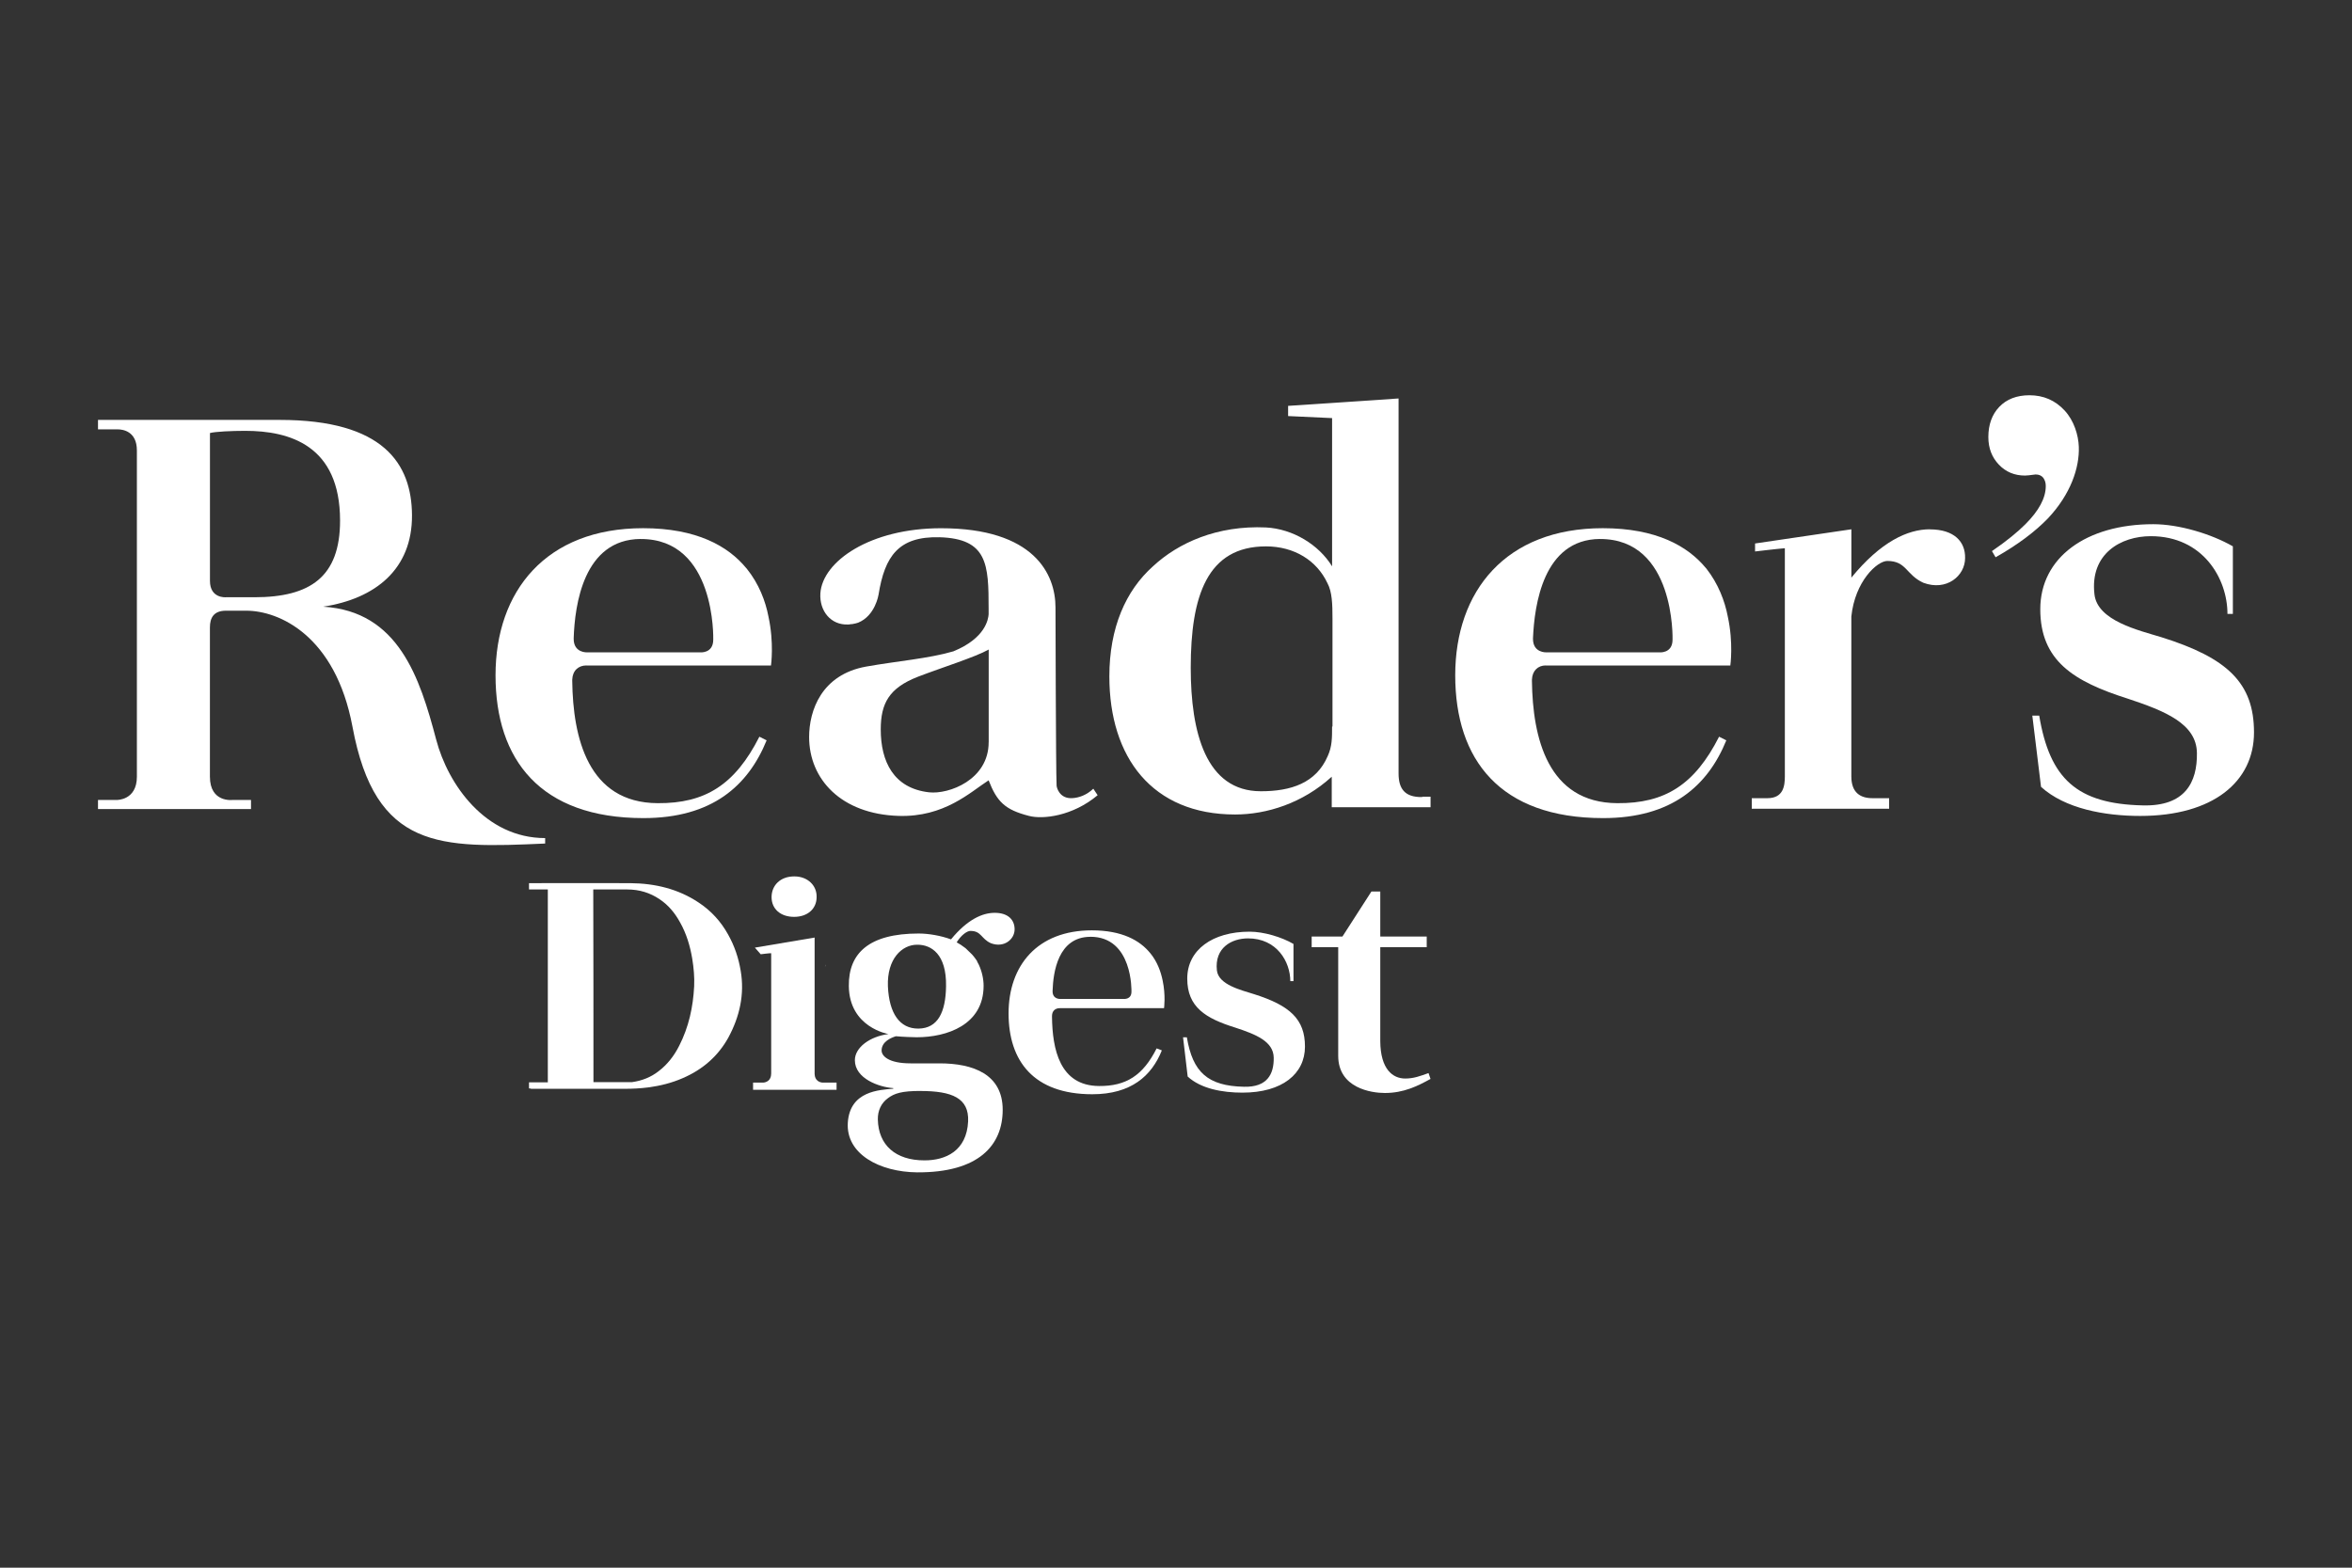
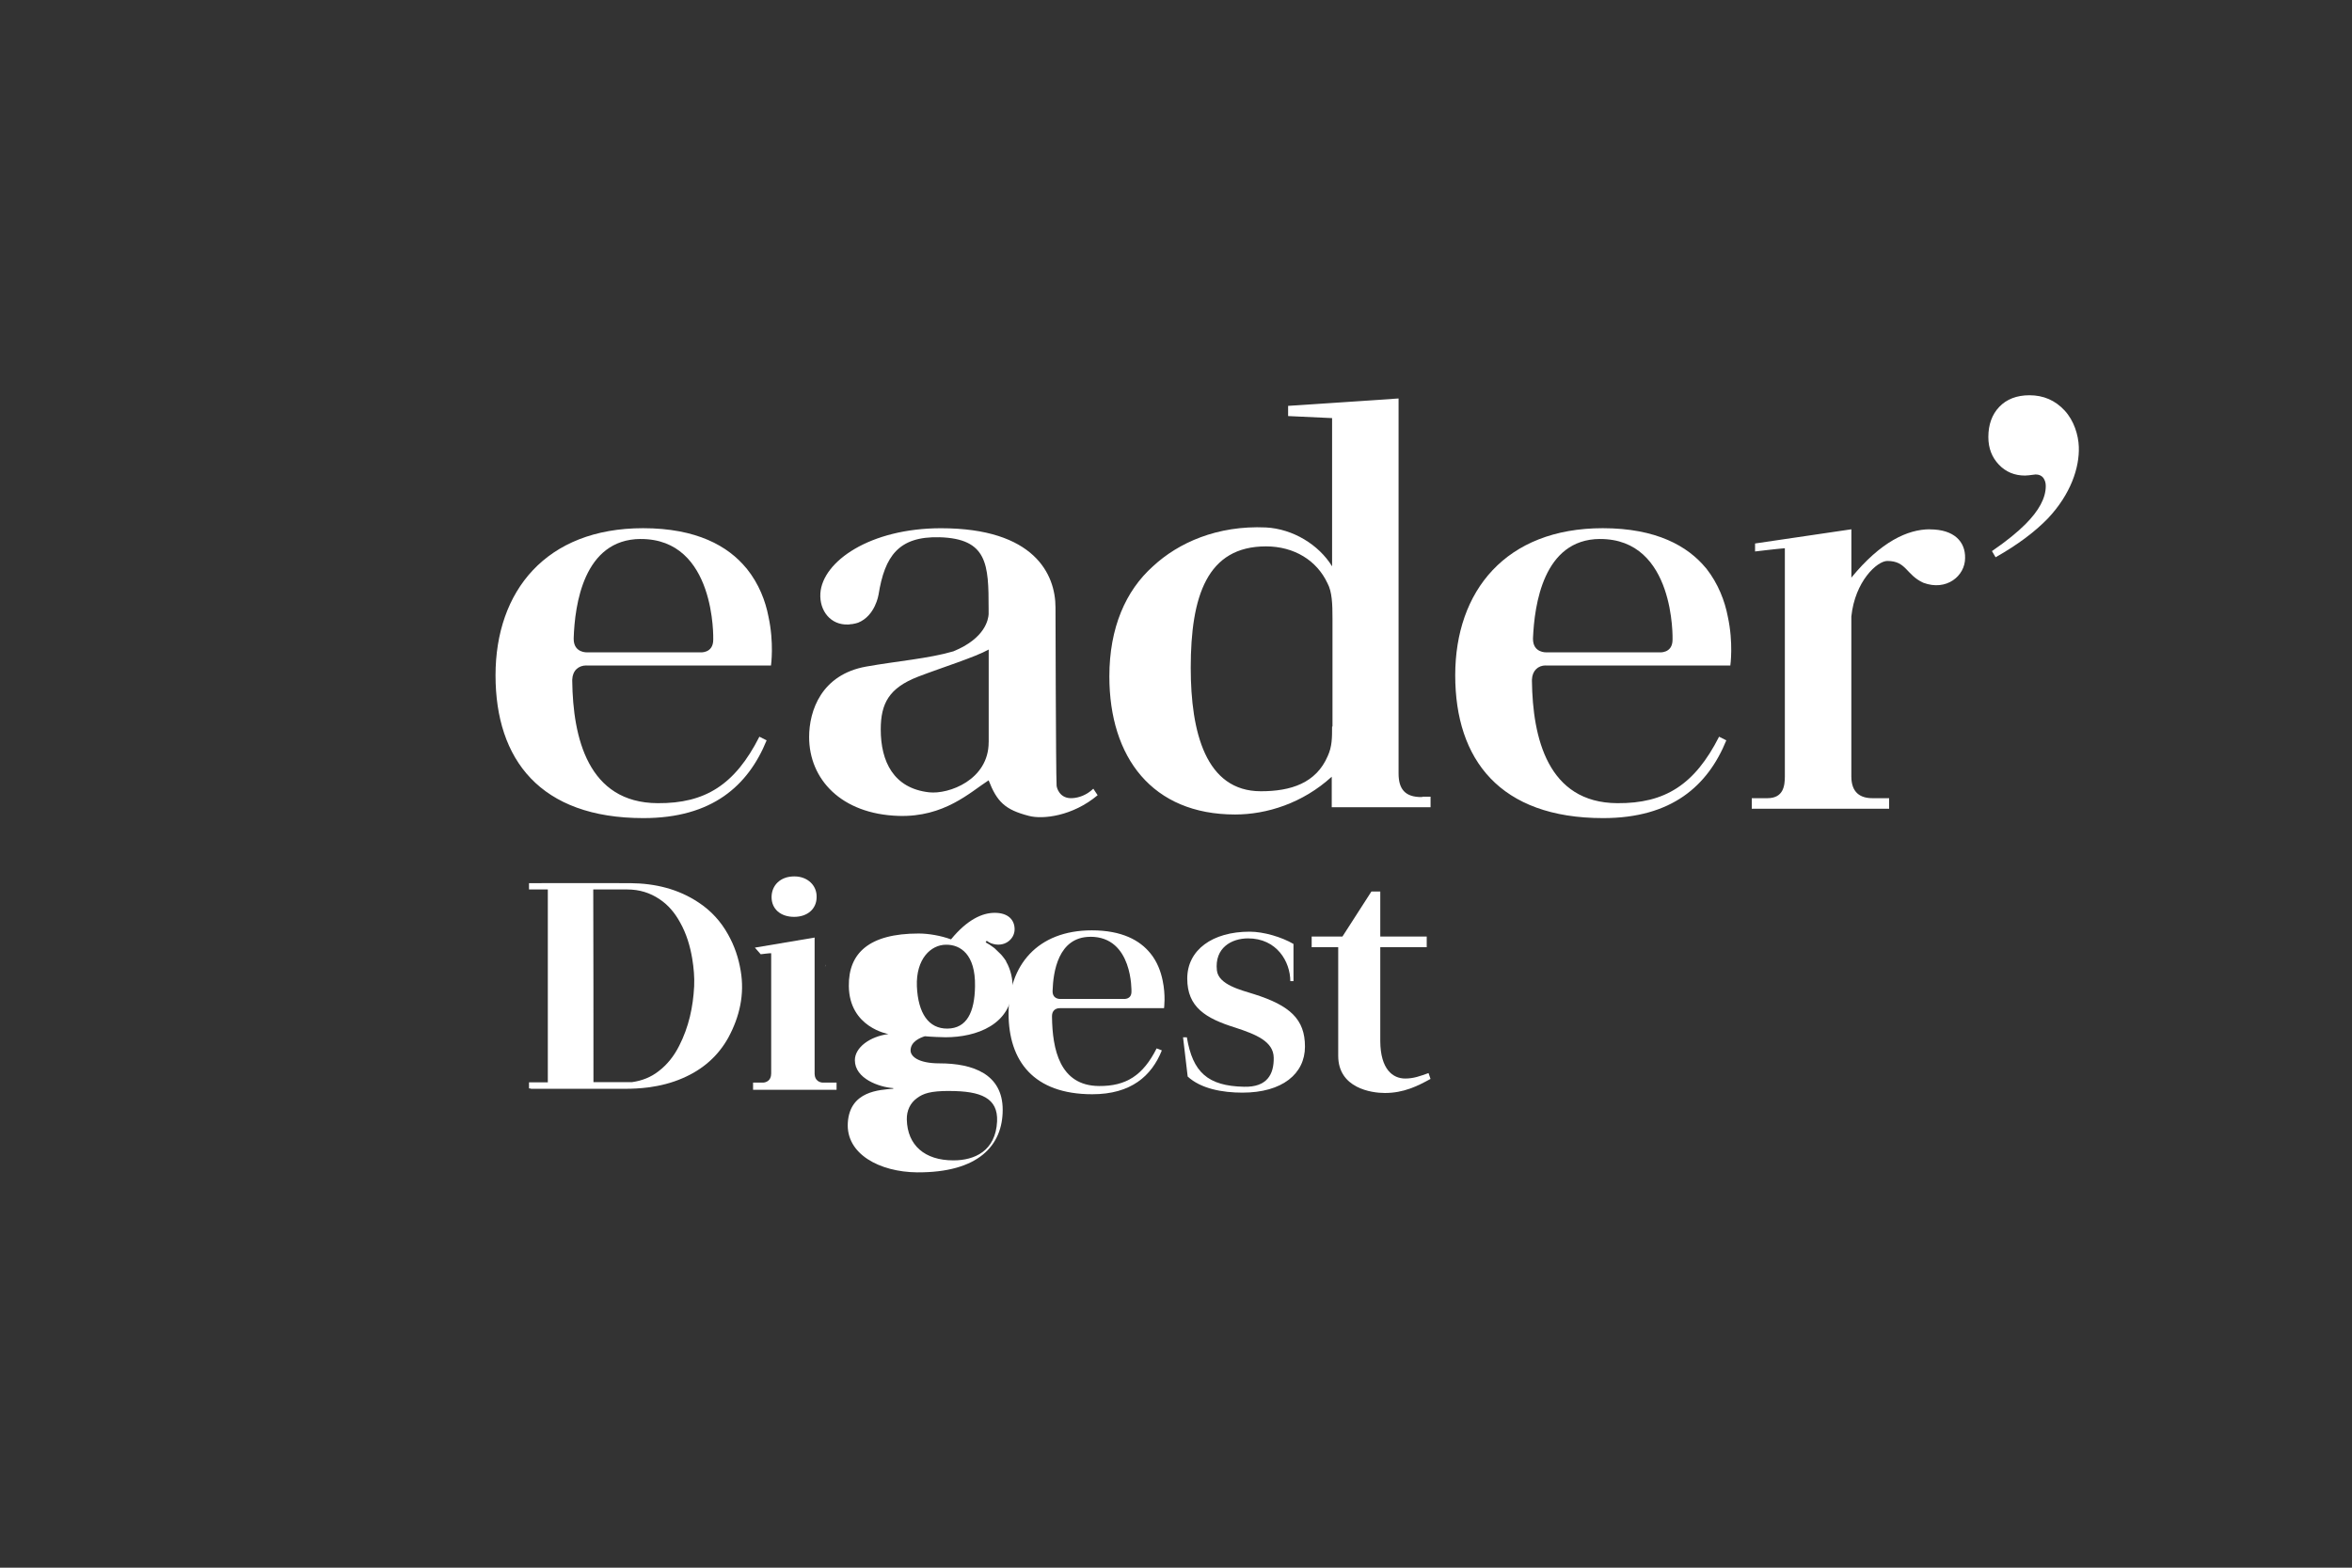
<svg xmlns="http://www.w3.org/2000/svg" id="Layer_1" width="600" height="400" viewBox="0 0 600 400">
  <rect x="0" y="0" width="600" height="400" fill="#333333" stroke="none" />
  <defs>
    <style>.cls-1{fill:#fff;}</style>
  </defs>
  <g>
-     <path class="cls-1" d="m568.23,156.65c0-9.08-6.3-19.84-19.56-19.84-7.6,0-15.57,4.45-14.37,14.83.74,6.77,11.31,9.18,17.06,10.94,16.87,5.28,23.64,11.68,23.64,24.29s-10.48,21.32-29.02,21.32c-9.08,0-19.19-1.85-25.31-7.42l-2.22-18.17h1.76c2.69,16.13,9.64,22.53,26.42,22.9,10.75.28,13.91-5.84,13.81-13.35-.09-7.51-8.16-10.75-17.71-13.91-13.72-4.36-22.25-9.64-22.25-22.8s11.68-21.69,28.83-21.69c6.58,0,14.83,2.5,20.3,5.65v17.24h-1.39Z" />
    <path class="cls-1" d="m508.16,140.61c3.8-2.6,6.58-4.91,8.53-6.86,3.43-3.43,5.19-6.67,5.19-9.73,0-.83-.19-1.48-.65-2.13-.46-.56-1.11-.83-1.95-.83-1.39.19-2.32.28-2.69.28-2.69,0-4.91-.93-6.67-2.78-1.76-1.85-2.69-4.17-2.69-7.05,0-3.15.93-5.75,2.78-7.69,1.85-1.95,4.45-2.97,7.69-2.97,3.62,0,6.58,1.3,8.99,3.89,2.41,2.6,3.52,6.3,3.62,9.27.19,5.28-2.04,12.05-7.88,18.26-3.24,3.34-7.6,6.67-13.35,9.92l-.93-1.58Z" />
    <path class="cls-1" d="m492.31,135.05c-5.65,0-12.51,3.15-20.02,12.33v-12.33l-24.57,3.62v2.04s5.38-.65,7.6-.83v58.22c0,2.41-.37,5.56-4.45,5.56h-3.99v2.69h35.04v-2.69h-4.26c-3.06,0-5.38-1.39-5.38-5.56v-40.79c.93-8.99,6.58-14.18,9.18-14.18,4.91,0,4.73,3.52,9.18,5.56,5.93,2.22,10.66-1.76,10.66-6.3.09-4.17-2.78-7.32-8.99-7.32" />
    <path class="cls-1" d="m149.59,169.81h47.09s.83-5.75-.65-12.51c-.74-3.89-2.41-8.34-5.56-12.24l-.09-.09c-4.64-5.65-12.7-10.2-26.33-10.2-24.75,0-37.64,16.04-37.64,37.54s11.4,36.43,37.73,36.43c17.52,0,26.7-8.25,31.43-19.84l-1.85-.93c-6.21,12.24-13.81,17.06-25.96,16.96-17.8-.09-21.6-16.78-21.78-31.15v-.37c.09-2.32,1.58-3.62,3.62-3.62m13.81-32.26c19.28-.09,18.54,25.59,18.54,25.68,0,3.62-3.43,3.24-3.43,3.24h-28.74s-3.43.19-3.43-3.43v-.19c.28-8.44,2.5-25.21,17.06-25.31" />
    <path class="cls-1" d="m394.32,169.81h47.09s.83-5.75-.65-12.51c-.74-3.89-2.41-8.34-5.47-12.24l-.09-.09c-4.64-5.65-12.7-10.2-26.33-10.2-24.75,0-37.64,16.04-37.64,37.54s11.4,36.43,37.73,36.43c17.52,0,26.7-8.25,31.43-19.84l-1.85-.93c-6.21,12.24-13.81,17.06-25.96,16.96-17.8-.09-21.6-16.78-21.78-31.15v-.37c.09-2.32,1.58-3.62,3.52-3.62m13.81-32.26c19.28-.09,18.54,25.59,18.54,25.68,0,3.62-3.43,3.24-3.43,3.24h-28.74s-3.43.19-3.43-3.43v-.19c.37-8.44,2.6-25.21,17.06-25.31" />
-     <path class="cls-1" d="m82.48,154.79c13.26-2.04,22.71-9.55,22.62-23.36-.09-13.16-7.32-24.29-33.74-24.29H25v2.41h5.01c1.3,0,4.91.46,4.91,5.38v83.25c0,6.03-5.1,5.93-5.1,5.93h-4.82v2.32h39.03v-2.32h-4.73s-5.75.74-5.75-5.93v-38.1c0-2.5,1.02-4.26,4.08-4.26h5.19c8.34,0,22.73,6.31,27.09,29.57,5.84,31.52,22.37,31.04,49.16,29.84v-1.39c-15.24,0-24.78-13.66-27.8-25.12-4.19-15.89-9.66-32.74-28.79-33.92m-17.61-2.41h-7.23s-4.08.37-4.08-4.17v-37.73c1.39-.37,5.56-.56,8.99-.56,11.22,0,24.2,3.62,24.2,22.9,0,14.37-7.6,19.56-21.88,19.56" />
    <path class="cls-1" d="m278.91,201.24c-1.76,1.67-3.71,2.32-5.38,2.41-3.24.19-3.99-2.69-3.99-3.24-.19-3.71-.28-45.42-.28-45.42,0-8.44-5.38-20.21-29.2-20.21-18.08,0-30.22,8.44-30.78,16.59-.28,4.54,2.69,8.16,7.05,7.97h0c.19,0,.46,0,.74-.09h.28c.28-.09.65-.09.93-.19.19-.09.46-.09.65-.19,4.36-1.76,5.19-7.14,5.19-7.14h0c1.58-9.83,5.1-14.92,15.57-14.65,12.24.37,12.51,6.95,12.51,18.17v1.48c-.09,1.3-.83,6.12-8.99,9.46-6.3,1.85-14.46,2.5-22.25,3.89-11.4,2.04-14.55,11.22-14.55,17.98,0,10.75,8.16,19.65,22.8,20.12,11.68.37,18.26-6.03,22.99-9.08,2.13,5.47,4.17,7.51,10.29,9.08,3.52.93,11.12.09,17.52-5.28l-1.11-1.67Zm-26.7-11.87c0,9.64-10.2,13.35-15.2,12.79-9.08-1.02-12.33-7.88-12.33-16.04,0-6.67,2.13-10.57,9.46-13.44,6.03-2.32,14.65-5.01,18.08-6.95v23.64Z" />
    <path class="cls-1" d="m362.81,203.37c-4.54.09-6.03-2.22-6.03-6.03v-95.67l-28.18,1.89v2.6l11.22.52v37.82c-3.43-5.56-10.01-9.55-16.87-9.92-12.42-.56-22.34,3.89-28.83,9.92-6.95,6.21-11.12,15.67-11.12,28.09,0,20.67,10.94,35.23,32.07,35.23,8.07,0,17.24-2.87,24.66-9.64v7.79h25.21v-2.69h-2.13v.09Zm-22.99-17.98c0,2.87,0,5.1-1.11,7.51-2.97,6.95-9.46,8.99-17.06,8.99-14.09,0-17.89-15.11-17.89-31.52,0-18.26,4.17-30.96,19.19-30.96,7.23,0,12.98,3.62,15.67,9.36,1.21,2.22,1.3,5.38,1.3,9.08v27.53h-.09Z" />
  </g>
  <path class="cls-1" d="m134.95,277.71v-1.55h4.8v-49.22h-4.8v-1.6h.43c8.47,0,16.94-.05,25.41,0,6.37.05,12.25,1.5,17.37,4.9,3.29,2.15,5.77,4.95,7.55,8.15,1.67,2.95,2.7,6.05,3.24,9.3,1.02,5.95-.22,11.66-3.18,17.11-2.54,4.55-6.37,8.05-11.65,10.31-2.75,1.2-5.72,1.95-8.79,2.35-2,.25-3.94.35-5.93.35h-23.9c-.16-.1-.32-.1-.54-.1Zm16.45-1.6h9.82c2.54-.35,4.8-1.25,6.74-2.75,2.37-1.8,4.05-4.05,5.29-6.5,2.48-4.85,3.56-9.95,3.83-15.21.11-2.35-.11-4.7-.49-7.05-.54-3.2-1.46-6.35-3.13-9.3-1.24-2.25-2.86-4.3-5.18-5.85-2.43-1.65-5.18-2.5-8.25-2.5h-8.69c.05,16.41.05,32.82.05,49.17Z" />
  <path class="cls-1" d="m352.11,241.69v23.96c.05,7.24,3.23,9.54,6.36,9.54,2.16,0,3.8-.62,5.95-1.39l.51,1.49c-3.34,1.85-6.88,3.59-11.65,3.59-3.44,0-11.9-1.23-11.9-9.49v-27.71h-6.77v-2.72h7.85l7.39-11.49h2.26v11.49h11.85v2.72s-11.85,0-11.85,0Z" />
  <path class="cls-1" d="m329.16,250.36c0-4.98-3.44-10.93-10.78-10.93-4.21,0-8.57,2.41-7.95,8.16.41,3.69,6.21,5.03,9.44,6.06,9.29,2.92,13.03,6.47,13.03,13.39s-5.75,11.75-15.96,11.75c-5.03,0-10.57-.97-13.96-4.11l-1.18-10.01h.97c1.49,8.93,5.34,12.42,14.57,12.62,5.9.15,7.65-3.18,7.59-7.39-.05-4.16-4.46-5.95-9.8-7.7-7.59-2.36-12.26-5.23-12.26-12.52s6.41-11.96,15.91-11.96c3.64,0,8.21,1.39,11.19,3.13v9.49s-.82,0-.82,0Z" />
  <path class="cls-1" d="m270.32,257.24h26.63s.46-3.23-.36-7.08c-.46-2.21-1.33-4.72-3.13-6.93l-.05-.05c-2.62-3.23-7.18-5.8-14.88-5.8-13.96,0-21.24,9.03-21.24,21.19s6.41,20.63,21.35,20.63c9.9,0,15.14-4.67,17.75-11.19l-1.33-.51c-3.49,6.93-7.8,9.65-14.68,9.6-10.11-.05-11.9-9.49-12.01-17.6v-.26c0-1.28.82-2,1.95-2m7.8-18.22c10.93-.05,10.52,13.96,10.52,14.01,0,2.05-1.95,1.85-1.95,1.85h-16.27s-1.9.1-1.9-1.95v-.1c.15-4.77,1.39-13.75,9.6-13.8" />
  <path class="cls-1" d="m202.57,233.94c3.49,0,5.75-2.1,5.75-5.03.1-2.98-2.31-5.29-5.64-5.29h-.1c-3.49,0-5.75,2.26-5.75,5.29s2.31,5.03,5.75,5.03" />
  <path class="cls-1" d="m209.76,276.22c-.56-.05-1.9-.41-1.95-2.21v-34.79l-15.24,2.57,1.49,1.69s2.46-.31,2.67-.26v30.69c0,1.9-1.39,2.26-1.95,2.31h-2.67v1.85h21.3v-1.85h-3.64Z" />
-   <path class="cls-1" d="m247.59,237.53c2.77,0,2.67,2,5.18,3.13,3.34,1.28,6.06-.97,6.06-3.54,0-2.41-1.64-4.21-5.08-4.21-3.13,0-6.98,1.69-11.14,6.77-.05,0-.1-.05-.15-.05-2.41-.87-5.49-1.44-8.11-1.44-12.67,0-17.91,5.03-17.81,13.39.1,10.62,10.11,12.26,10.11,12.26-4.77.62-8.57,3.44-8.57,6.67,0,4.72,6.21,6.88,9.8,7.13v.15c-3.44.31-11.08.51-11.6,8.67-.51,8,8.11,12.57,17.65,12.67,15.7.1,21.86-6.88,21.86-15.96s-7.54-11.85-16.11-11.85h-7.39c-5.64,0-7.39-1.9-7.39-3.28,0-2.31,2.51-3.28,3.64-3.64,1.54.15,4.41.26,5.29.26,7.7,0,17.09-3.13,17.09-13.14,0-1.69-.41-3.64-1.23-5.39-.15-.26-.26-.51-.41-.77v-.1c-.31-.46-.62-.92-.97-1.33l-.05-.05c-.15-.21-.31-.36-.46-.51-.31-.31-.87-.87-1.49-1.44-.87-.67-1.59-1.13-2.26-1.49,1.18-1.9,2.67-2.92,3.54-2.92m-12.78,40.85c8.06,0,12.42,1.8,12.16,7.75-.36,7.59-5.8,9.95-11.08,9.95h-.1c-7.29,0-11.7-3.85-11.85-10.42-.05-2.26.87-4.21,2.57-5.44,1.64-1.23,3.49-1.85,8.31-1.85m-.51-15.91c-4.82.05-7.49-3.9-7.8-10.78-.26-7.03,3.59-10.62,7.44-10.62h.1c3.49,0,7.44,2.36,7.29,10.62-.1,6.62-2.1,10.72-7.03,10.78" />
+   <path class="cls-1" d="m247.59,237.53c2.77,0,2.67,2,5.18,3.13,3.34,1.28,6.06-.97,6.06-3.54,0-2.41-1.64-4.21-5.08-4.21-3.13,0-6.98,1.69-11.14,6.77-.05,0-.1-.05-.15-.05-2.41-.87-5.49-1.44-8.11-1.44-12.67,0-17.91,5.03-17.81,13.39.1,10.62,10.11,12.26,10.11,12.26-4.77.62-8.57,3.44-8.57,6.67,0,4.72,6.21,6.88,9.8,7.13v.15c-3.44.31-11.08.51-11.6,8.67-.51,8,8.11,12.57,17.65,12.67,15.7.1,21.86-6.88,21.86-15.96s-7.54-11.85-16.11-11.85c-5.64,0-7.39-1.9-7.39-3.28,0-2.31,2.51-3.28,3.64-3.64,1.54.15,4.41.26,5.29.26,7.7,0,17.09-3.13,17.09-13.14,0-1.69-.41-3.64-1.23-5.39-.15-.26-.26-.51-.41-.77v-.1c-.31-.46-.62-.92-.97-1.33l-.05-.05c-.15-.21-.31-.36-.46-.51-.31-.31-.87-.87-1.49-1.44-.87-.67-1.59-1.13-2.26-1.49,1.18-1.9,2.67-2.92,3.54-2.92m-12.78,40.85c8.06,0,12.42,1.8,12.16,7.75-.36,7.59-5.8,9.95-11.08,9.95h-.1c-7.29,0-11.7-3.85-11.85-10.42-.05-2.26.87-4.21,2.57-5.44,1.64-1.23,3.49-1.85,8.31-1.85m-.51-15.91c-4.82.05-7.49-3.9-7.8-10.78-.26-7.03,3.59-10.62,7.44-10.62h.1c3.49,0,7.44,2.36,7.29,10.62-.1,6.62-2.1,10.72-7.03,10.78" />
  <path class="cls-1" d="m210.43,246.72c.1-.21.21-.41.31-.62-.1.1-.21.31-.31.62Z" />
</svg>